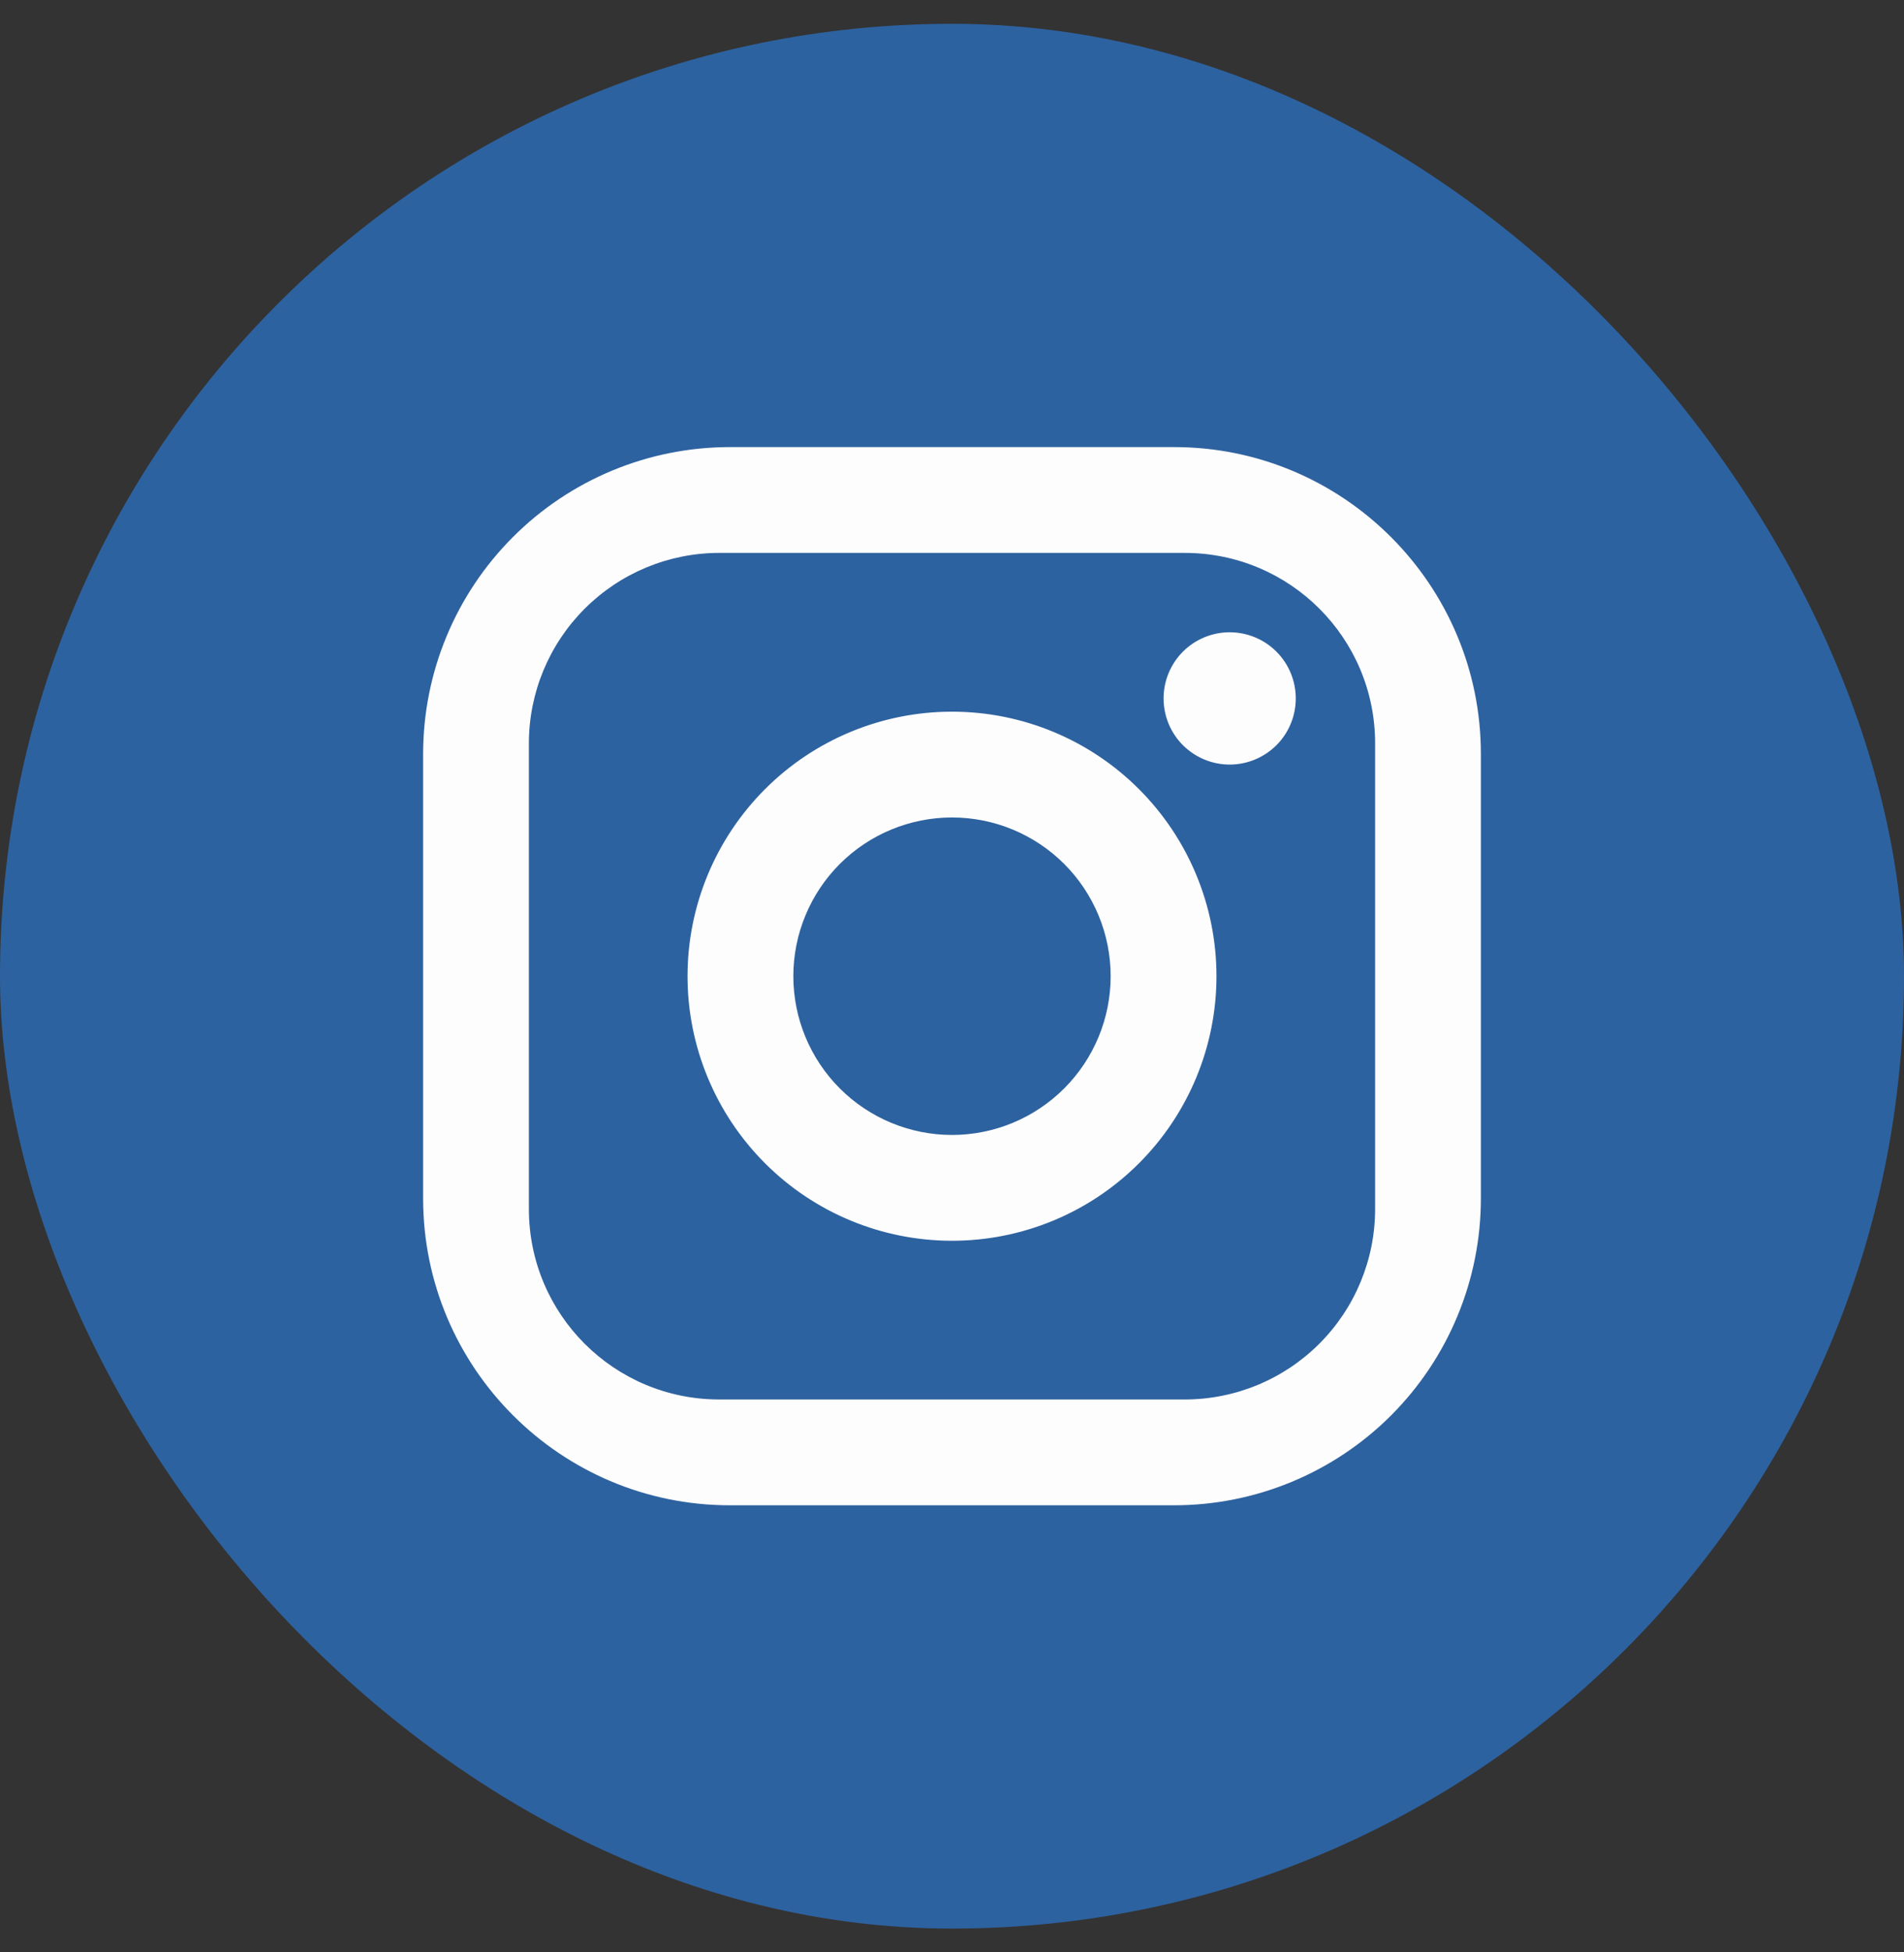
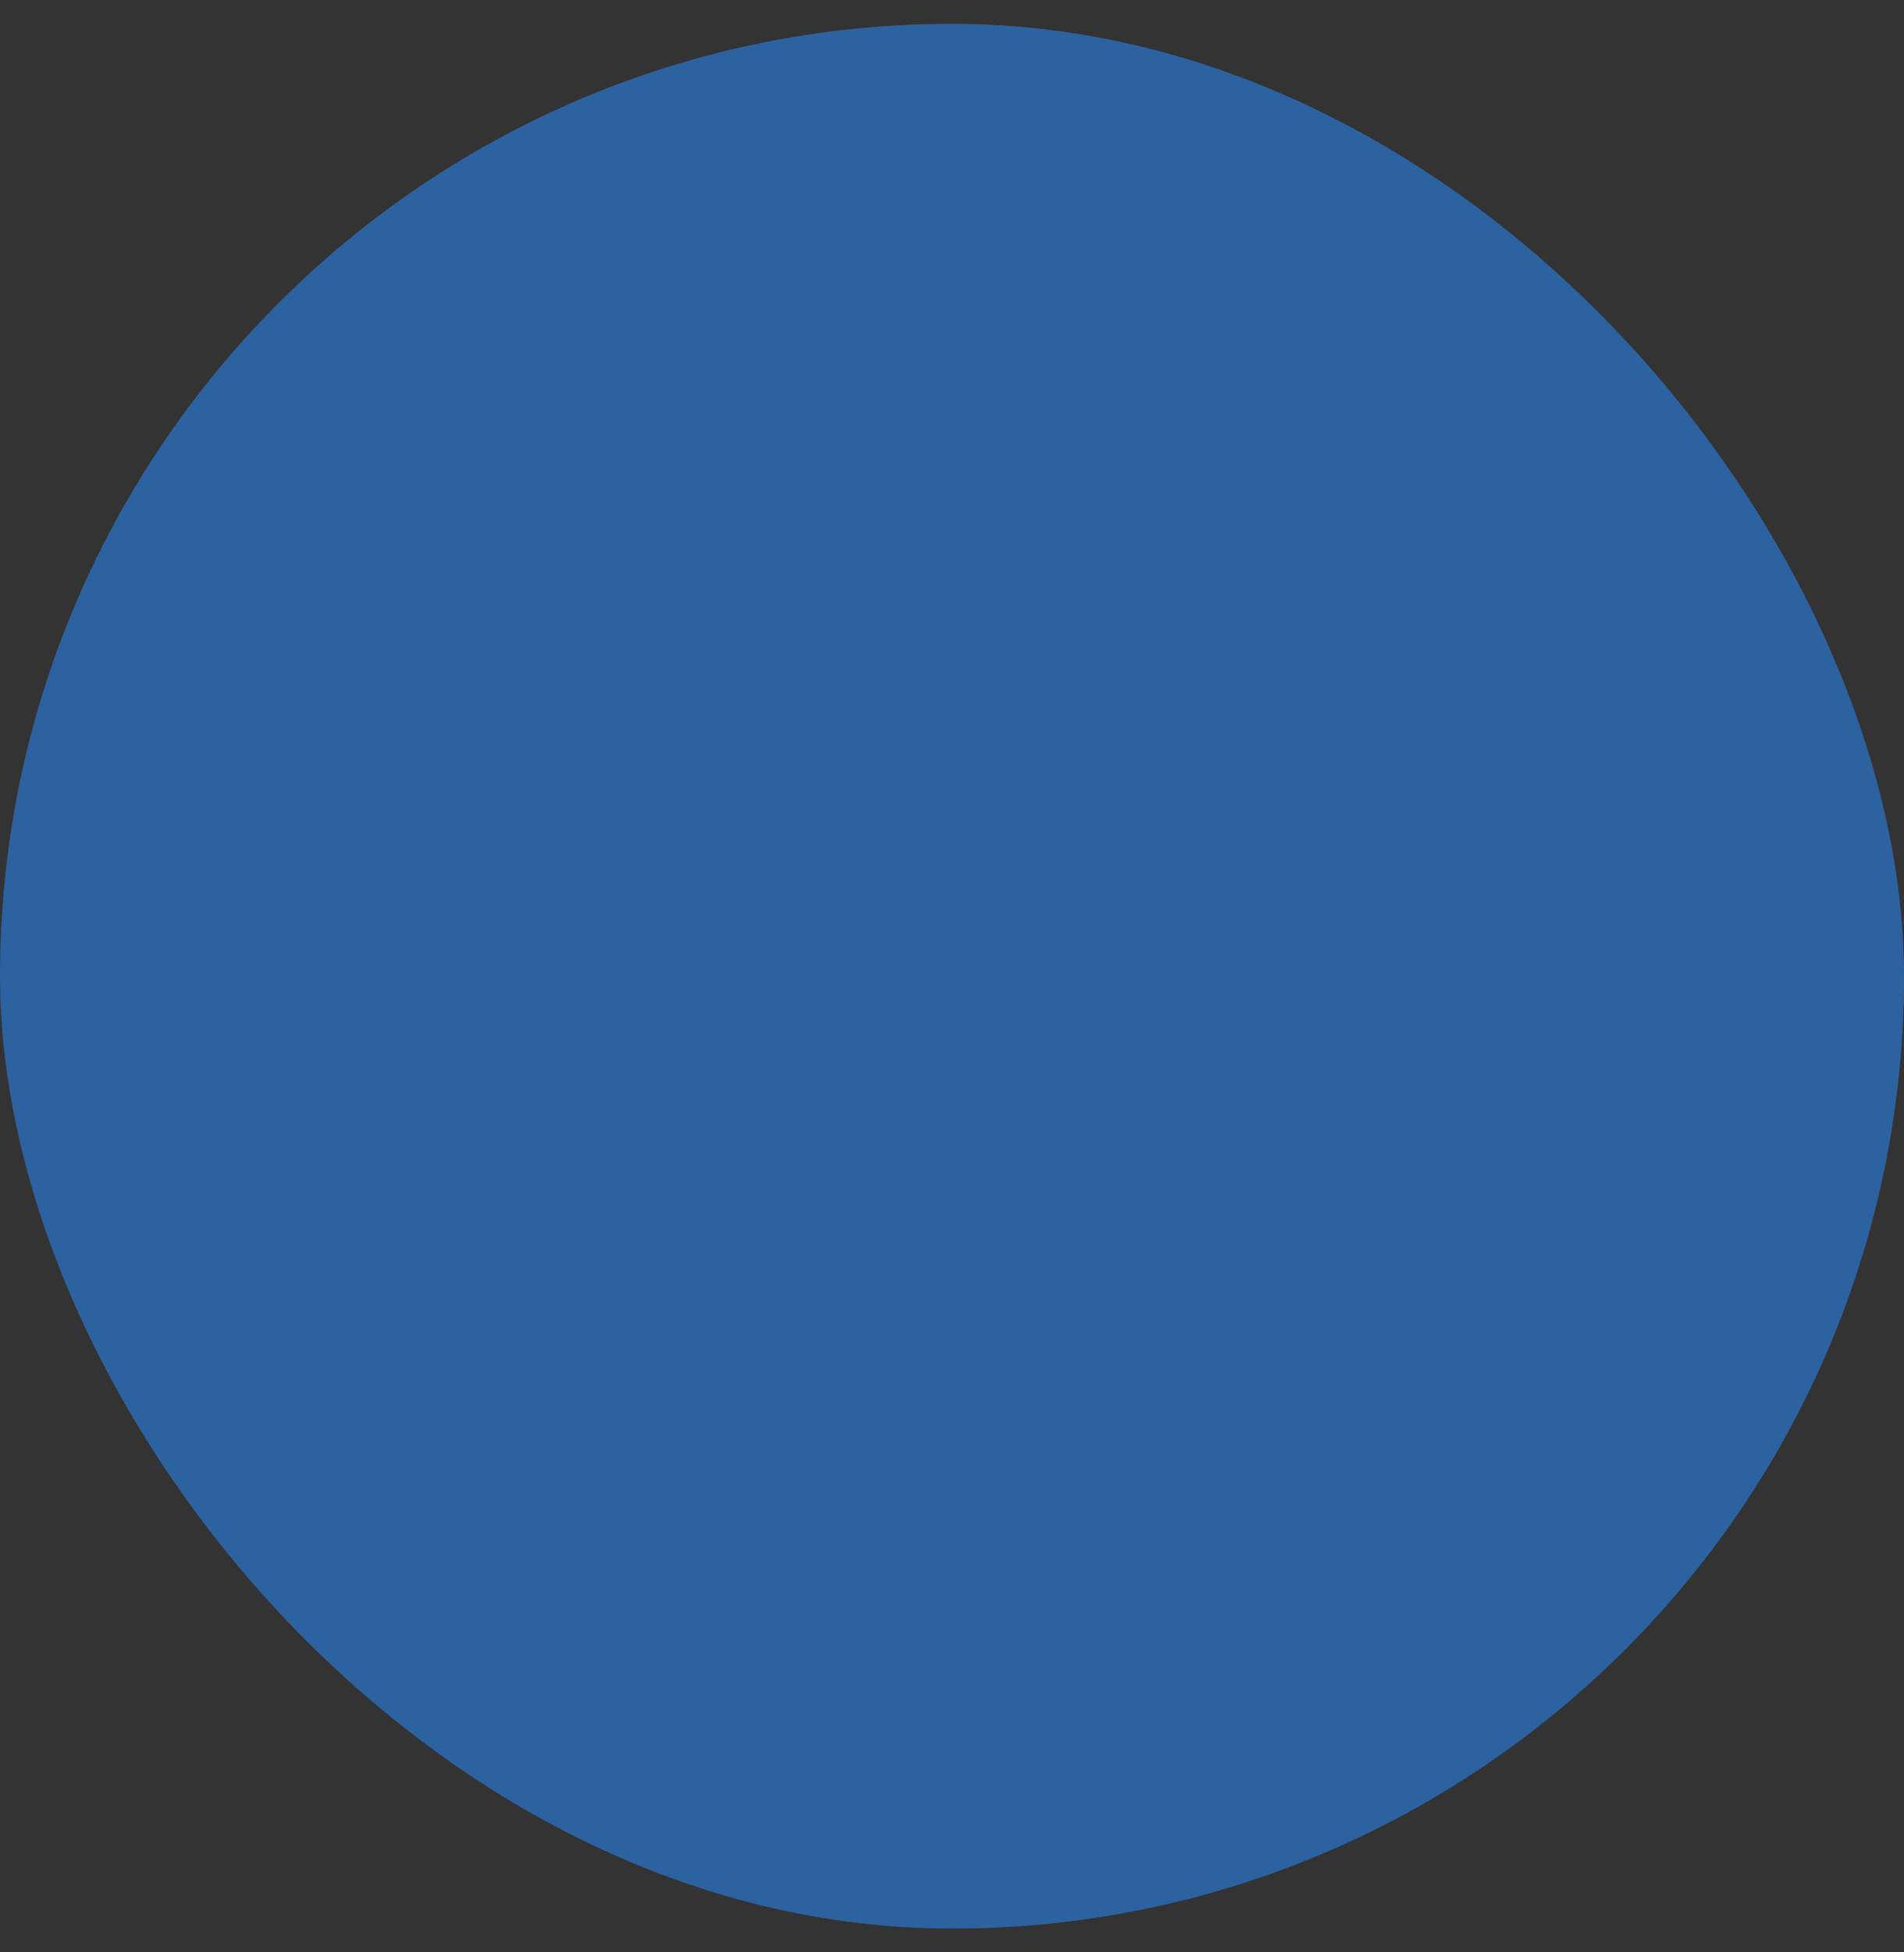
<svg xmlns="http://www.w3.org/2000/svg" width="40" height="41" viewBox="0 0 40 41" fill="none">
  <rect x="0" y="0" width="40" height="41" fill="#333333" stroke="none" />
  <rect y="0.5" width="40" height="40" rx="20" fill="#2D62A0" />
-   <path d="M15.333 9.389H24.667C28.222 9.389 31.111 12.278 31.111 15.834V25.167C31.111 26.876 30.432 28.515 29.224 29.724C28.015 30.932 26.376 31.611 24.667 31.611H15.333C11.778 31.611 8.889 28.723 8.889 25.167V15.834C8.889 14.124 9.568 12.485 10.777 11.277C11.985 10.068 13.624 9.389 15.333 9.389ZM15.111 11.611C14.05 11.611 13.033 12.033 12.283 12.783C11.533 13.533 11.111 14.55 11.111 15.611V25.389C11.111 27.6 12.9 29.389 15.111 29.389H24.889C25.95 29.389 26.967 28.968 27.717 28.218C28.468 27.467 28.889 26.45 28.889 25.389V15.611C28.889 13.4 27.1 11.611 24.889 11.611H15.111ZM25.833 13.278C26.202 13.278 26.555 13.424 26.816 13.685C27.076 13.945 27.222 14.299 27.222 14.667C27.222 15.035 27.076 15.389 26.816 15.649C26.555 15.909 26.202 16.056 25.833 16.056C25.465 16.056 25.112 15.909 24.851 15.649C24.591 15.389 24.445 15.035 24.445 14.667C24.445 14.299 24.591 13.945 24.851 13.685C25.112 13.424 25.465 13.278 25.833 13.278ZM20 14.945C21.474 14.945 22.887 15.53 23.928 16.572C24.97 17.614 25.556 19.027 25.556 20.5C25.556 21.974 24.97 23.387 23.928 24.429C22.887 25.471 21.474 26.056 20 26.056C18.527 26.056 17.113 25.471 16.072 24.429C15.03 23.387 14.444 21.974 14.444 20.5C14.444 19.027 15.03 17.614 16.072 16.572C17.113 15.53 18.527 14.945 20 14.945ZM20 17.167C19.116 17.167 18.268 17.518 17.643 18.143C17.018 18.768 16.667 19.616 16.667 20.5C16.667 21.384 17.018 22.232 17.643 22.857C18.268 23.482 19.116 23.834 20 23.834C20.884 23.834 21.732 23.482 22.357 22.857C22.982 22.232 23.333 21.384 23.333 20.5C23.333 19.616 22.982 18.768 22.357 18.143C21.732 17.518 20.884 17.167 20 17.167Z" fill="#FEFDFD" />
</svg>